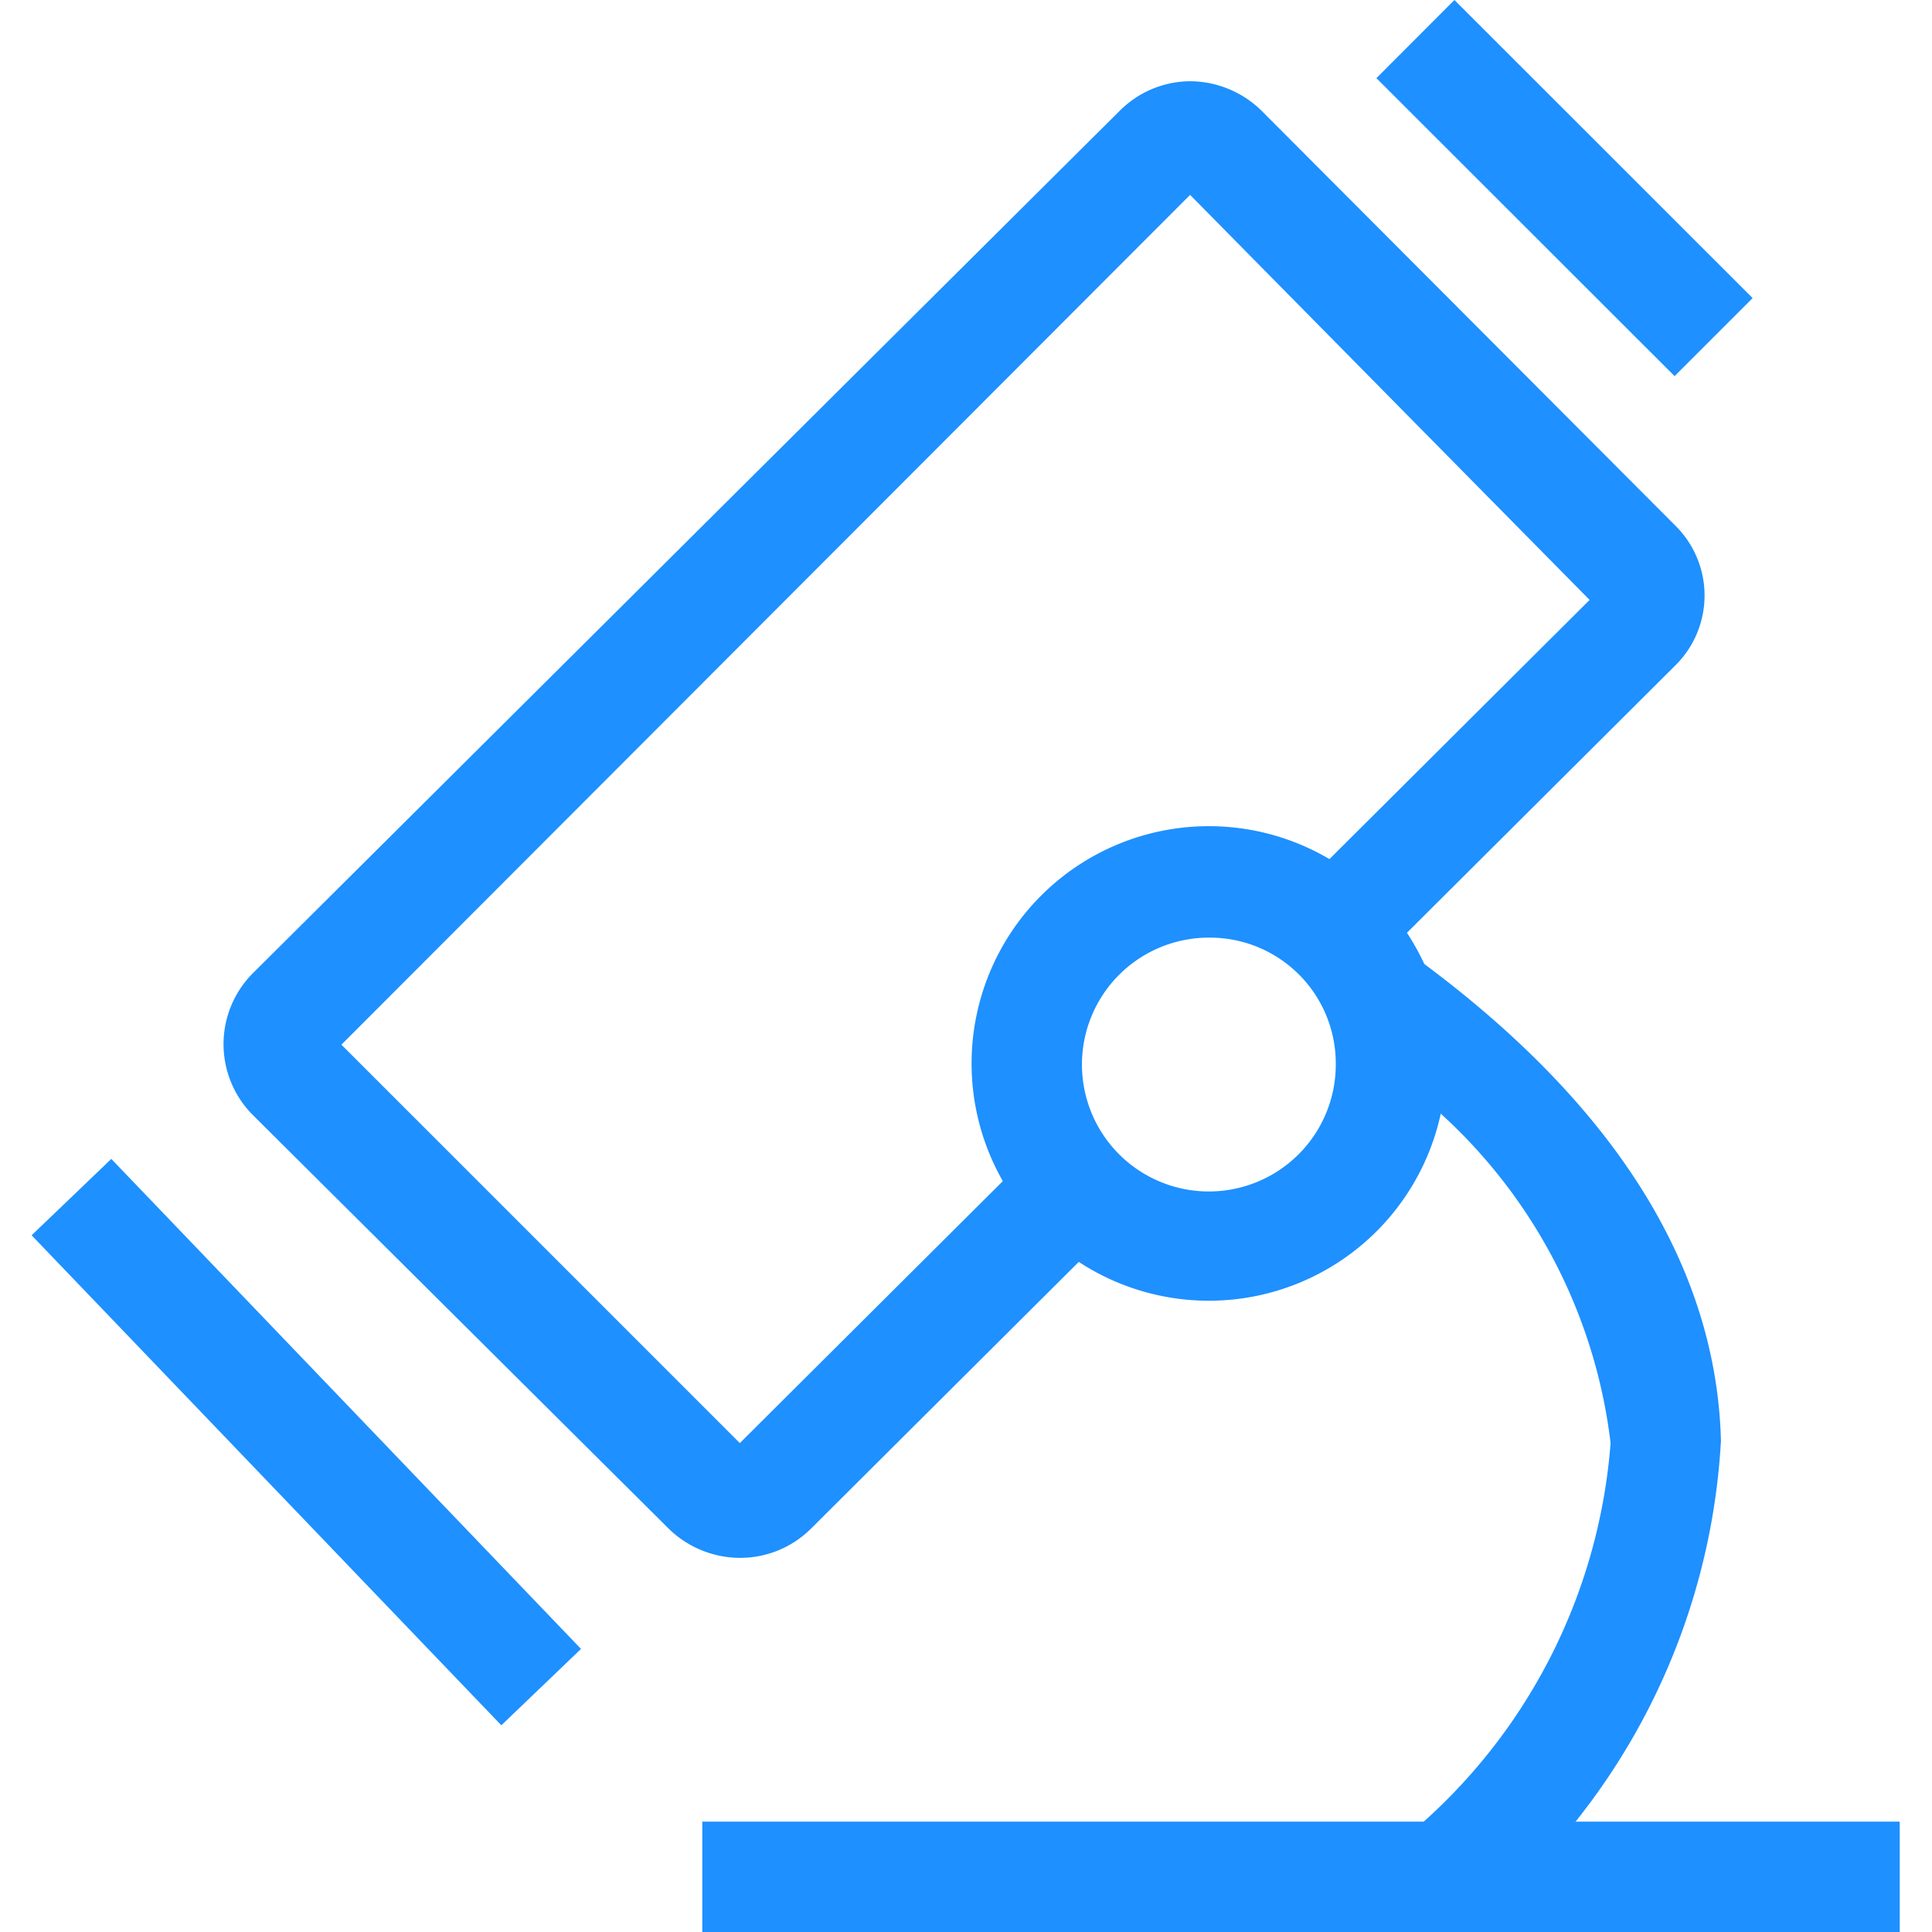
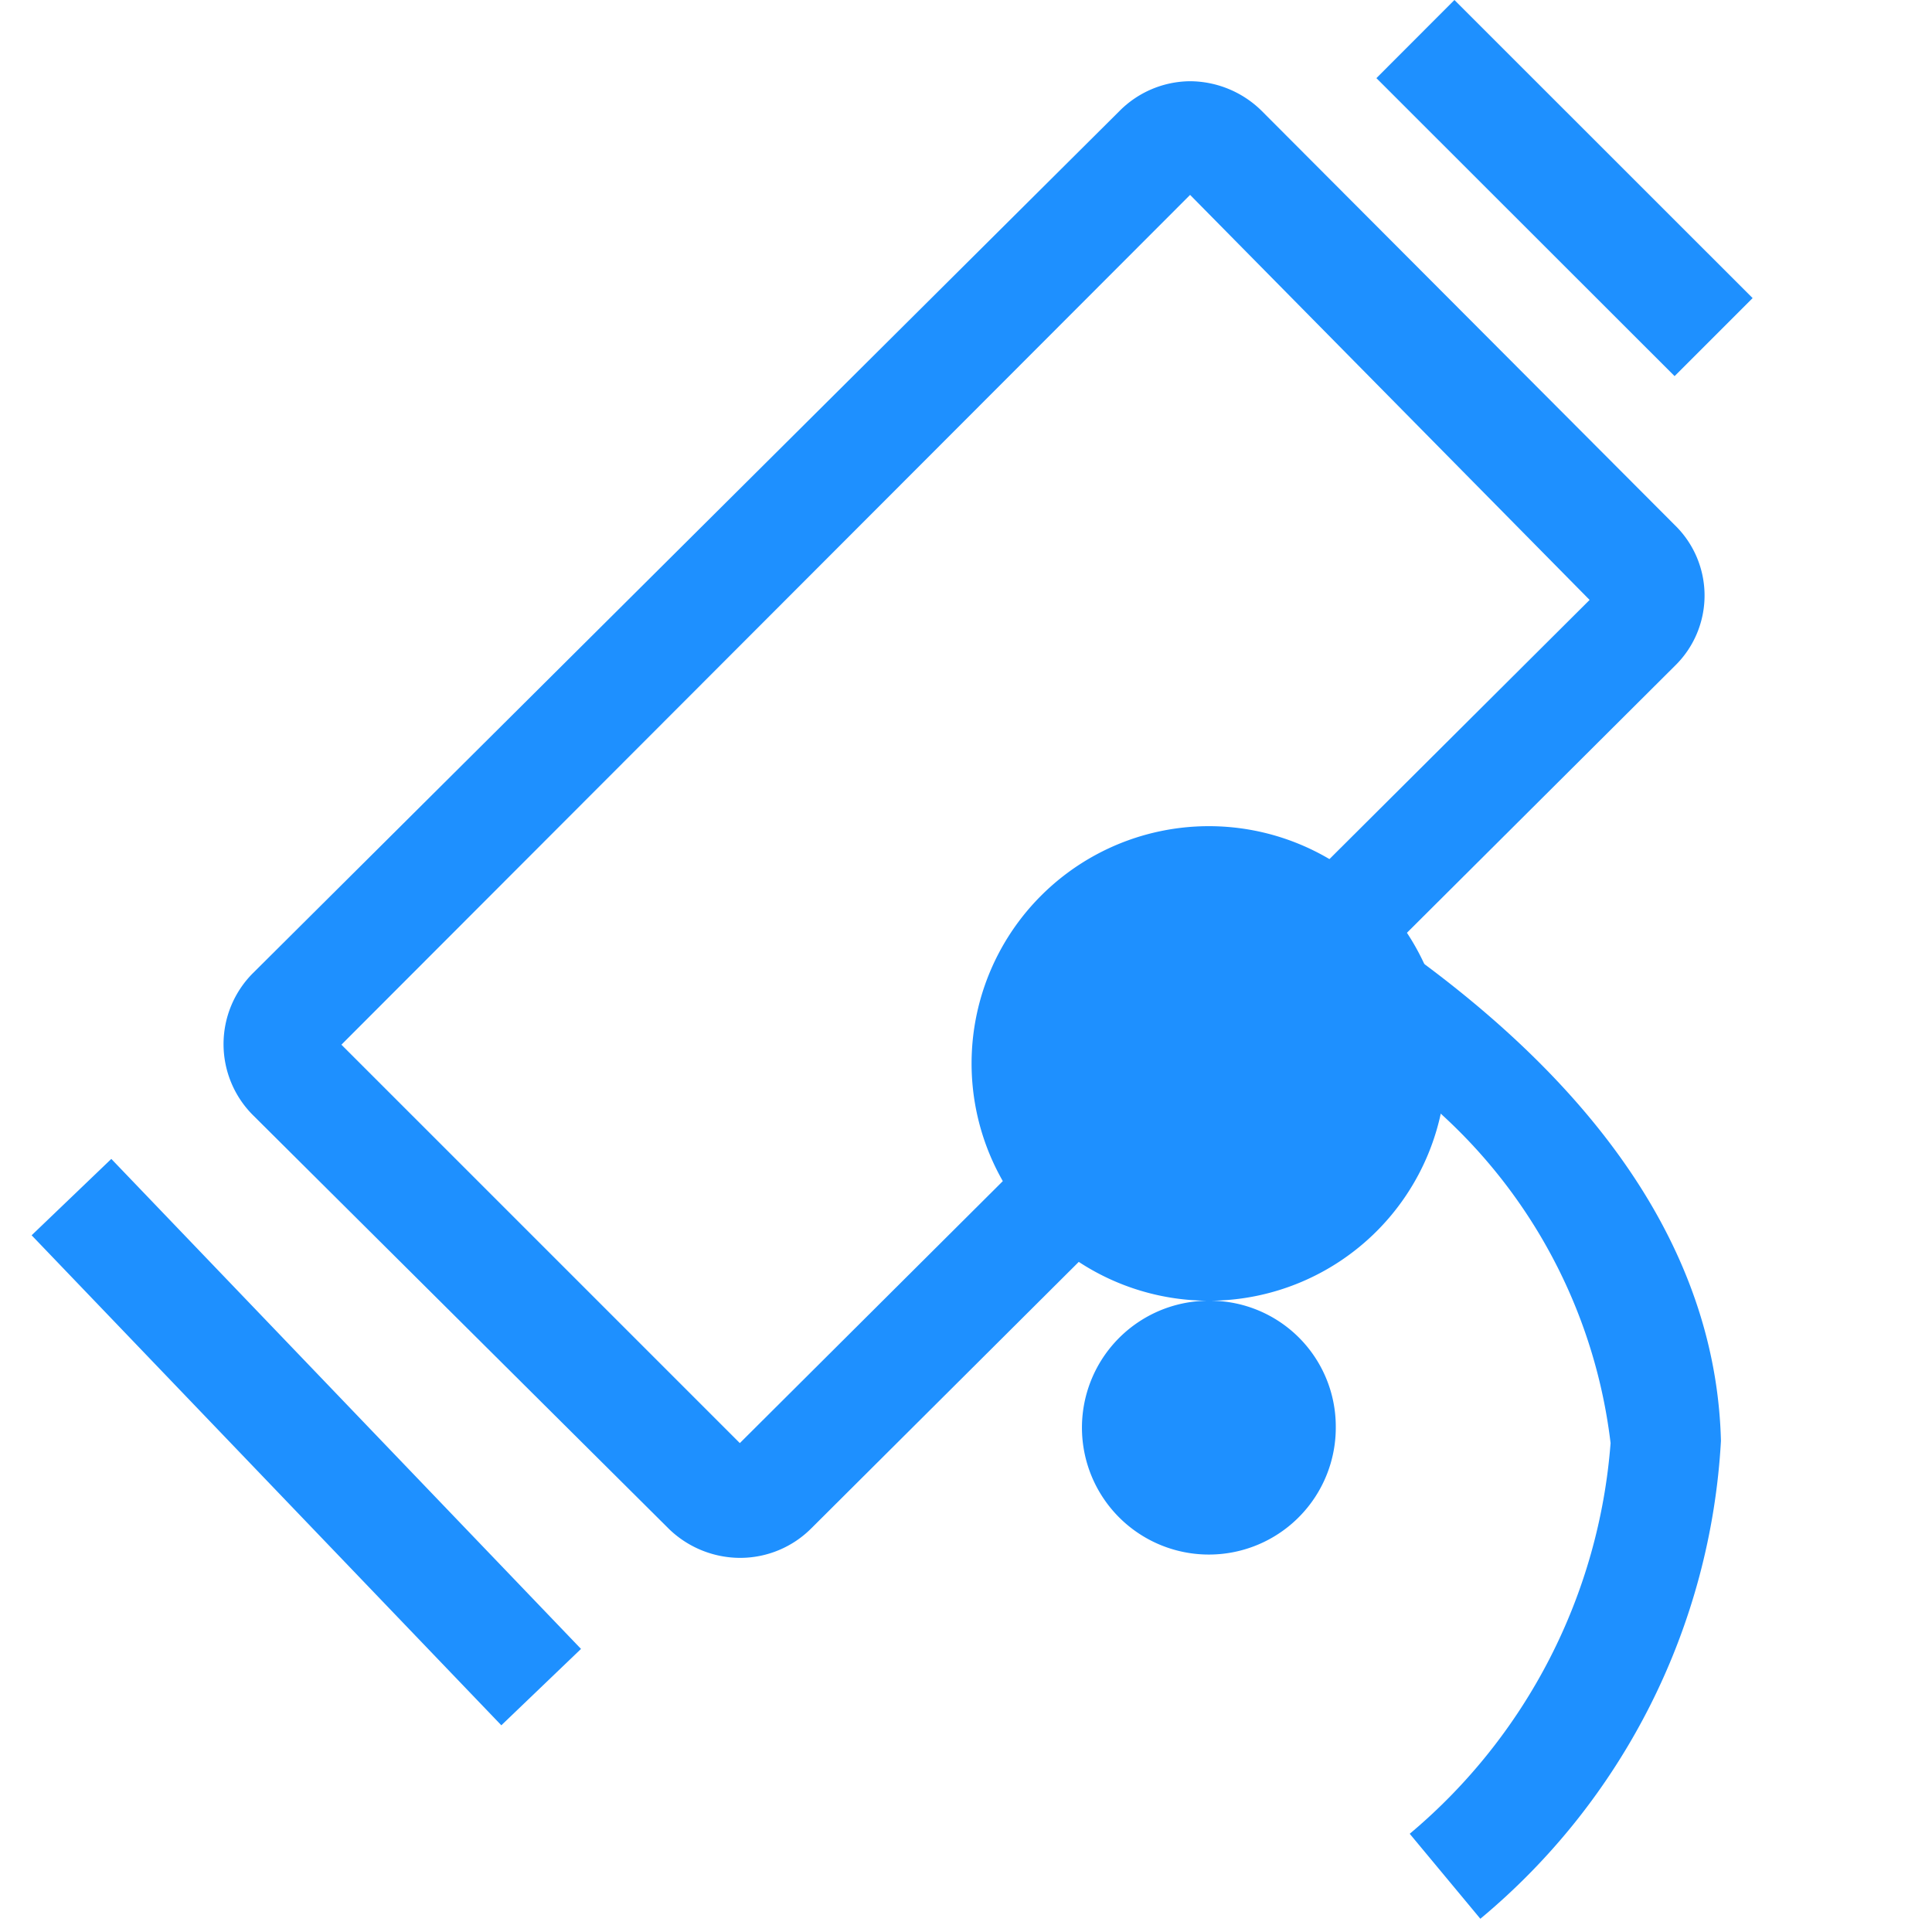
<svg xmlns="http://www.w3.org/2000/svg" t="1745308978832" class="icon" viewBox="0 0 1024 1024" version="1.1" p-id="17453" width="32" height="32">
  <path d="M392.122 825.705a54.4 54.4 0 0 1-37.436-15.209L134.162 591.143a53.23 53.23 0 0 1 0-75.458L593.342 58.845a53.23 53.23 0 0 1 37.436-15.793 54.4 54.4 0 0 1 38.021 15.793l218.768 219.353a52.06 52.06 0 0 1 0 74.873l-154.425 153.84-41.531-38.606 150.915-150.33-211.749-214.674-449.821 450.406 211.164 211.164L543.622 613.955l41.531 41.531-155.01 154.425a53.23 53.23 0 0 1-38.021 15.793z" fill="#1e90ff" p-id="17454" />
-   <path d="M641.307 689.413a125.763 125.763 0 1 1 125.178-125.763 125.763 125.763 0 0 1-125.178 125.763z m0-192.446a67.268 67.268 0 1 0 66.683 66.683 66.683 66.683 0 0 0-66.683-66.683zM729.517 41.414l41.355-41.414 158.051 157.993-41.355 41.355zM16.764 654.726l42.233-40.478 248.951 259.714-42.233 40.478z" fill="#1e90ff" p-id="17455" />
+   <path d="M641.307 689.413a125.763 125.763 0 1 1 125.178-125.763 125.763 125.763 0 0 1-125.178 125.763z a67.268 67.268 0 1 0 66.683 66.683 66.683 66.683 0 0 0-66.683-66.683zM729.517 41.414l41.355-41.414 158.051 157.993-41.355 41.355zM16.764 654.726l42.233-40.478 248.951 259.714-42.233 40.478z" fill="#1e90ff" p-id="17455" />
  <path d="M784.618 1016.981l-37.436-45.041a300.075 300.075 0 0 0 106.46-207.07A280.772 280.772 0 0 0 719.105 557.216l35.097-46.795c102.365 76.043 155.595 161.444 157.934 253.28a355.06 355.06 0 0 1-127.517 253.28z" fill="#1e90ff" p-id="17456" />
-   <path d="M372.234 965.506h634.662v58.494H372.234z" fill="#1e90ff" p-id="17457" />
</svg>